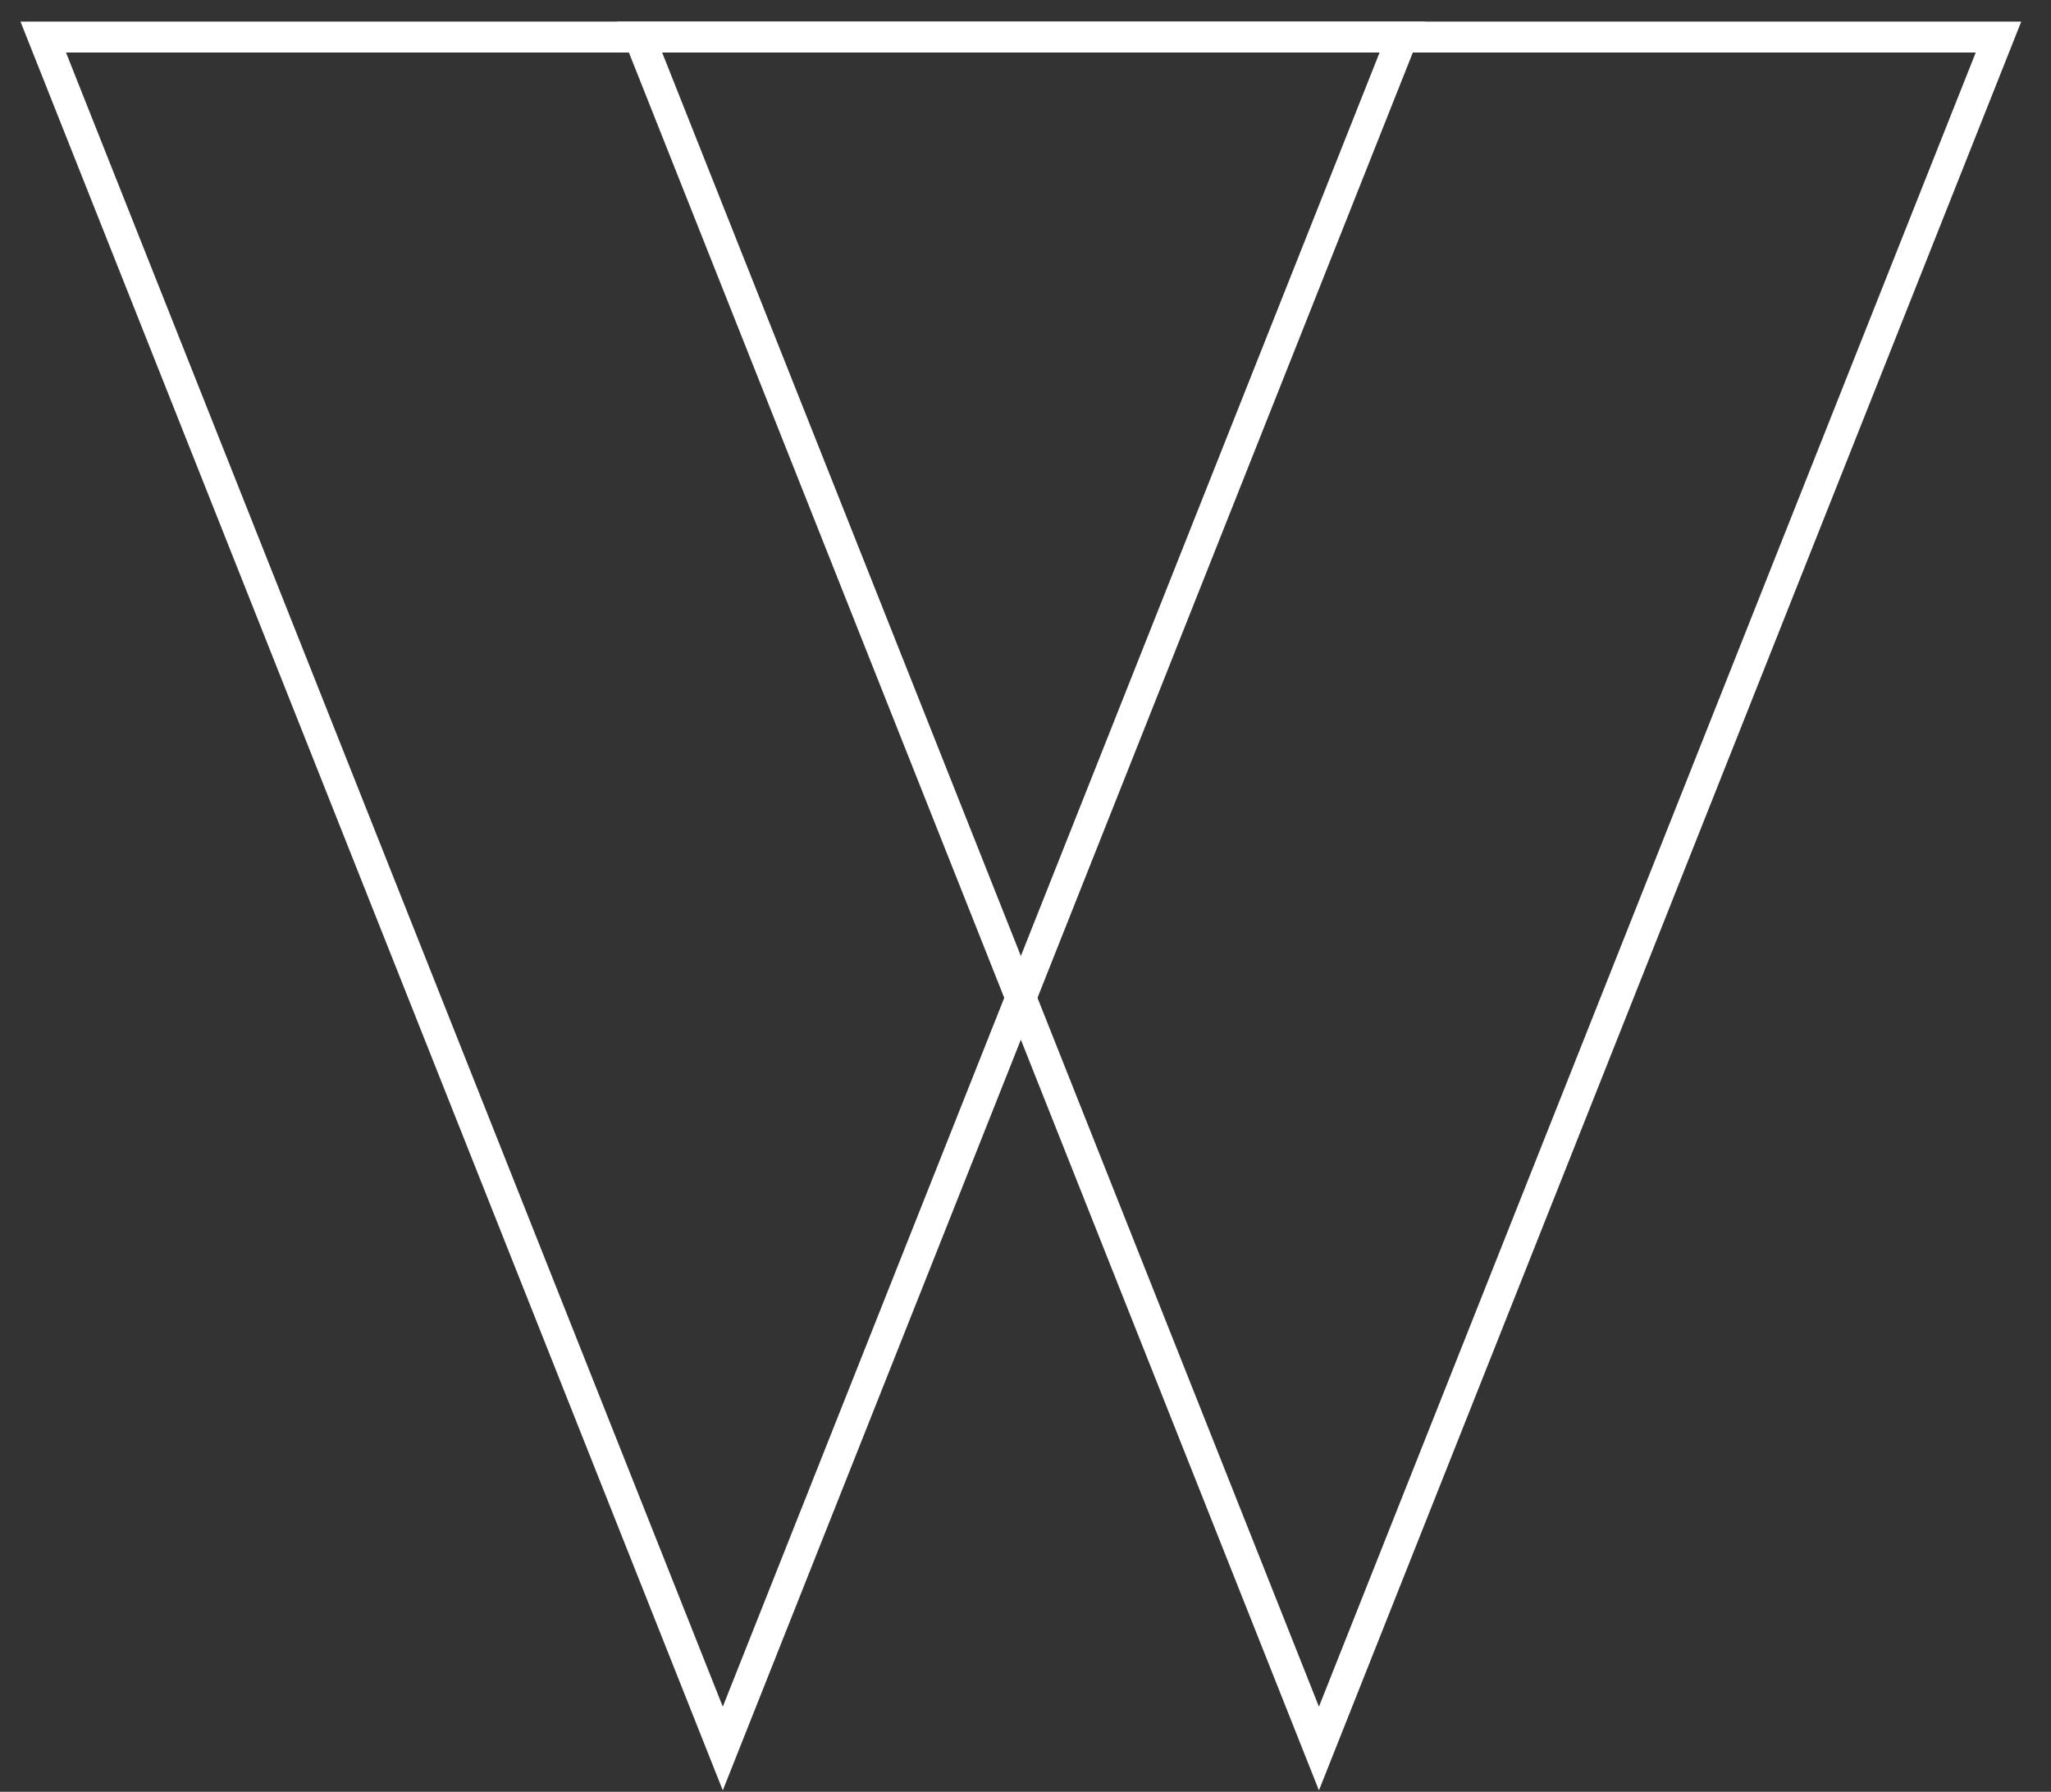
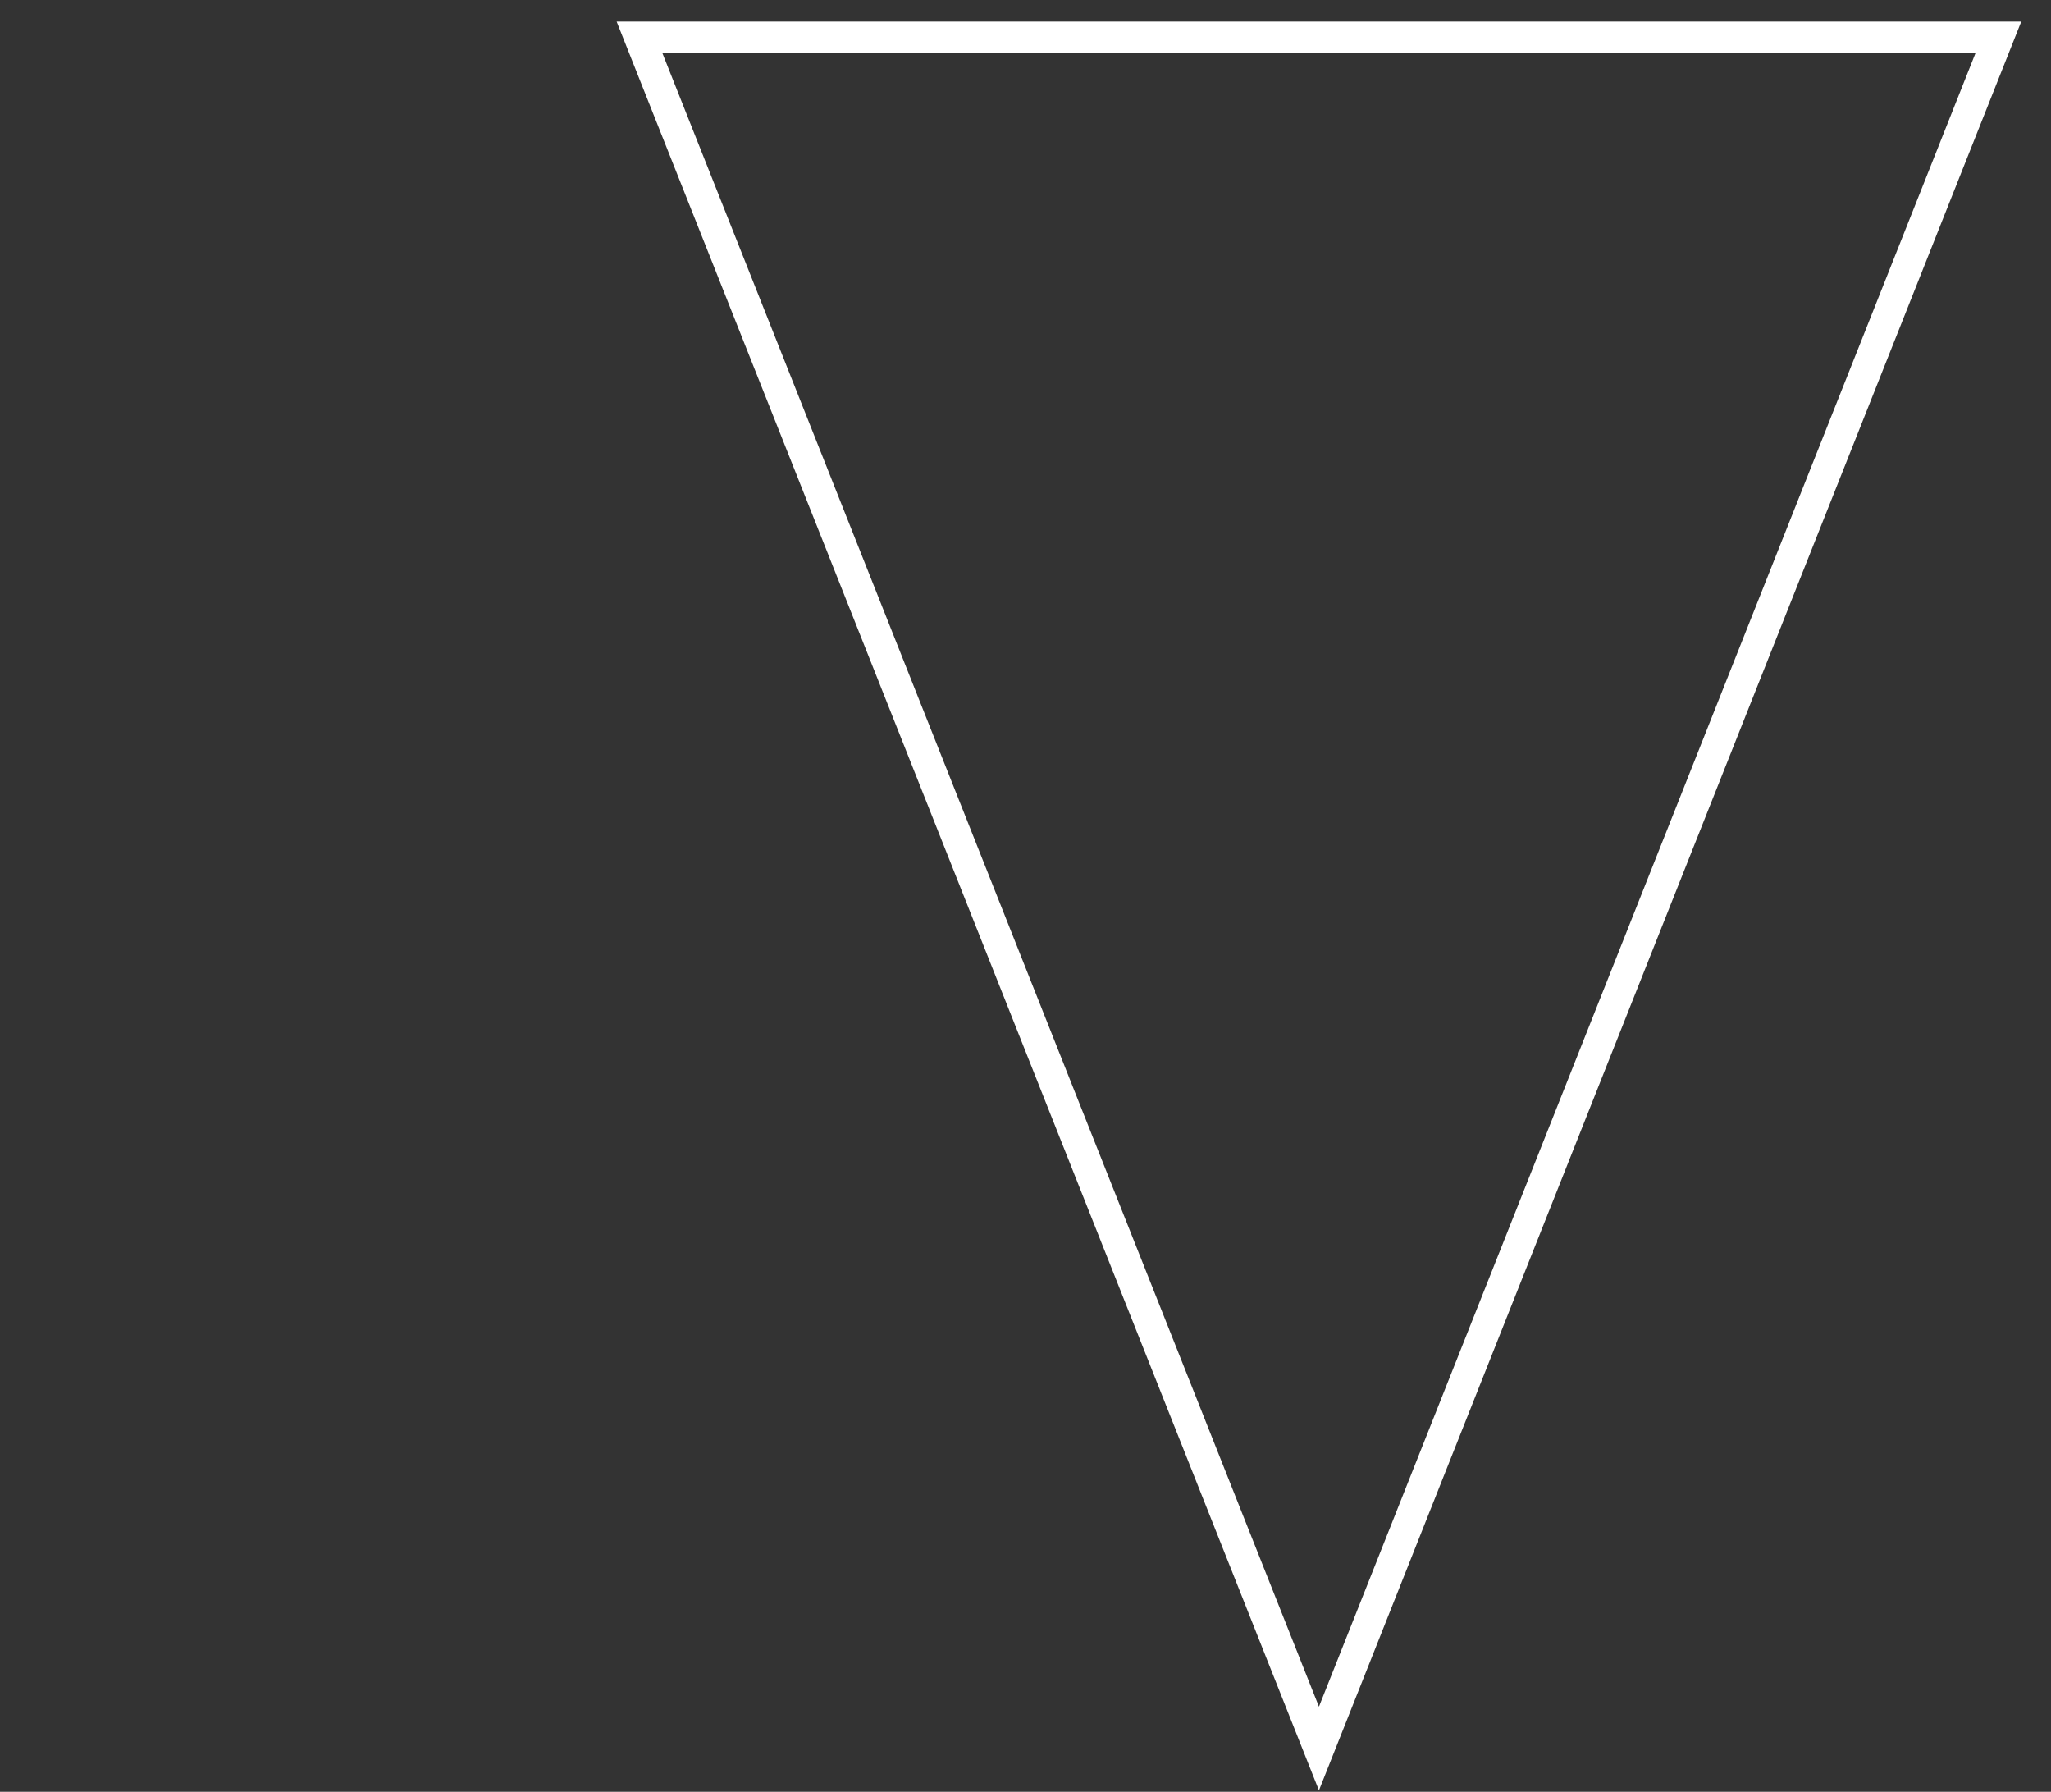
<svg xmlns="http://www.w3.org/2000/svg" version="1.1" id="Layer_1" x="0px" y="0px" viewBox="0 0 66.4 58" style="enable-background:new 0 0 66.4 58;" xml:space="preserve">
  <rect x="0" y="0" width="66.4" height="58" fill="#333333" stroke="none" />
  <style type="text/css">
	.st0{fill:none;stroke:#FFFFFF;stroke-miterlimit:10;}
</style>
  <g>
-     <polygon class="st0" points="23.4,56.6 45.4,1.2 1.4,1.2  " />
    <polygon class="st0" points="42.7,56.6 64.7,1.2 20.7,1.2  " />
  </g>
</svg>